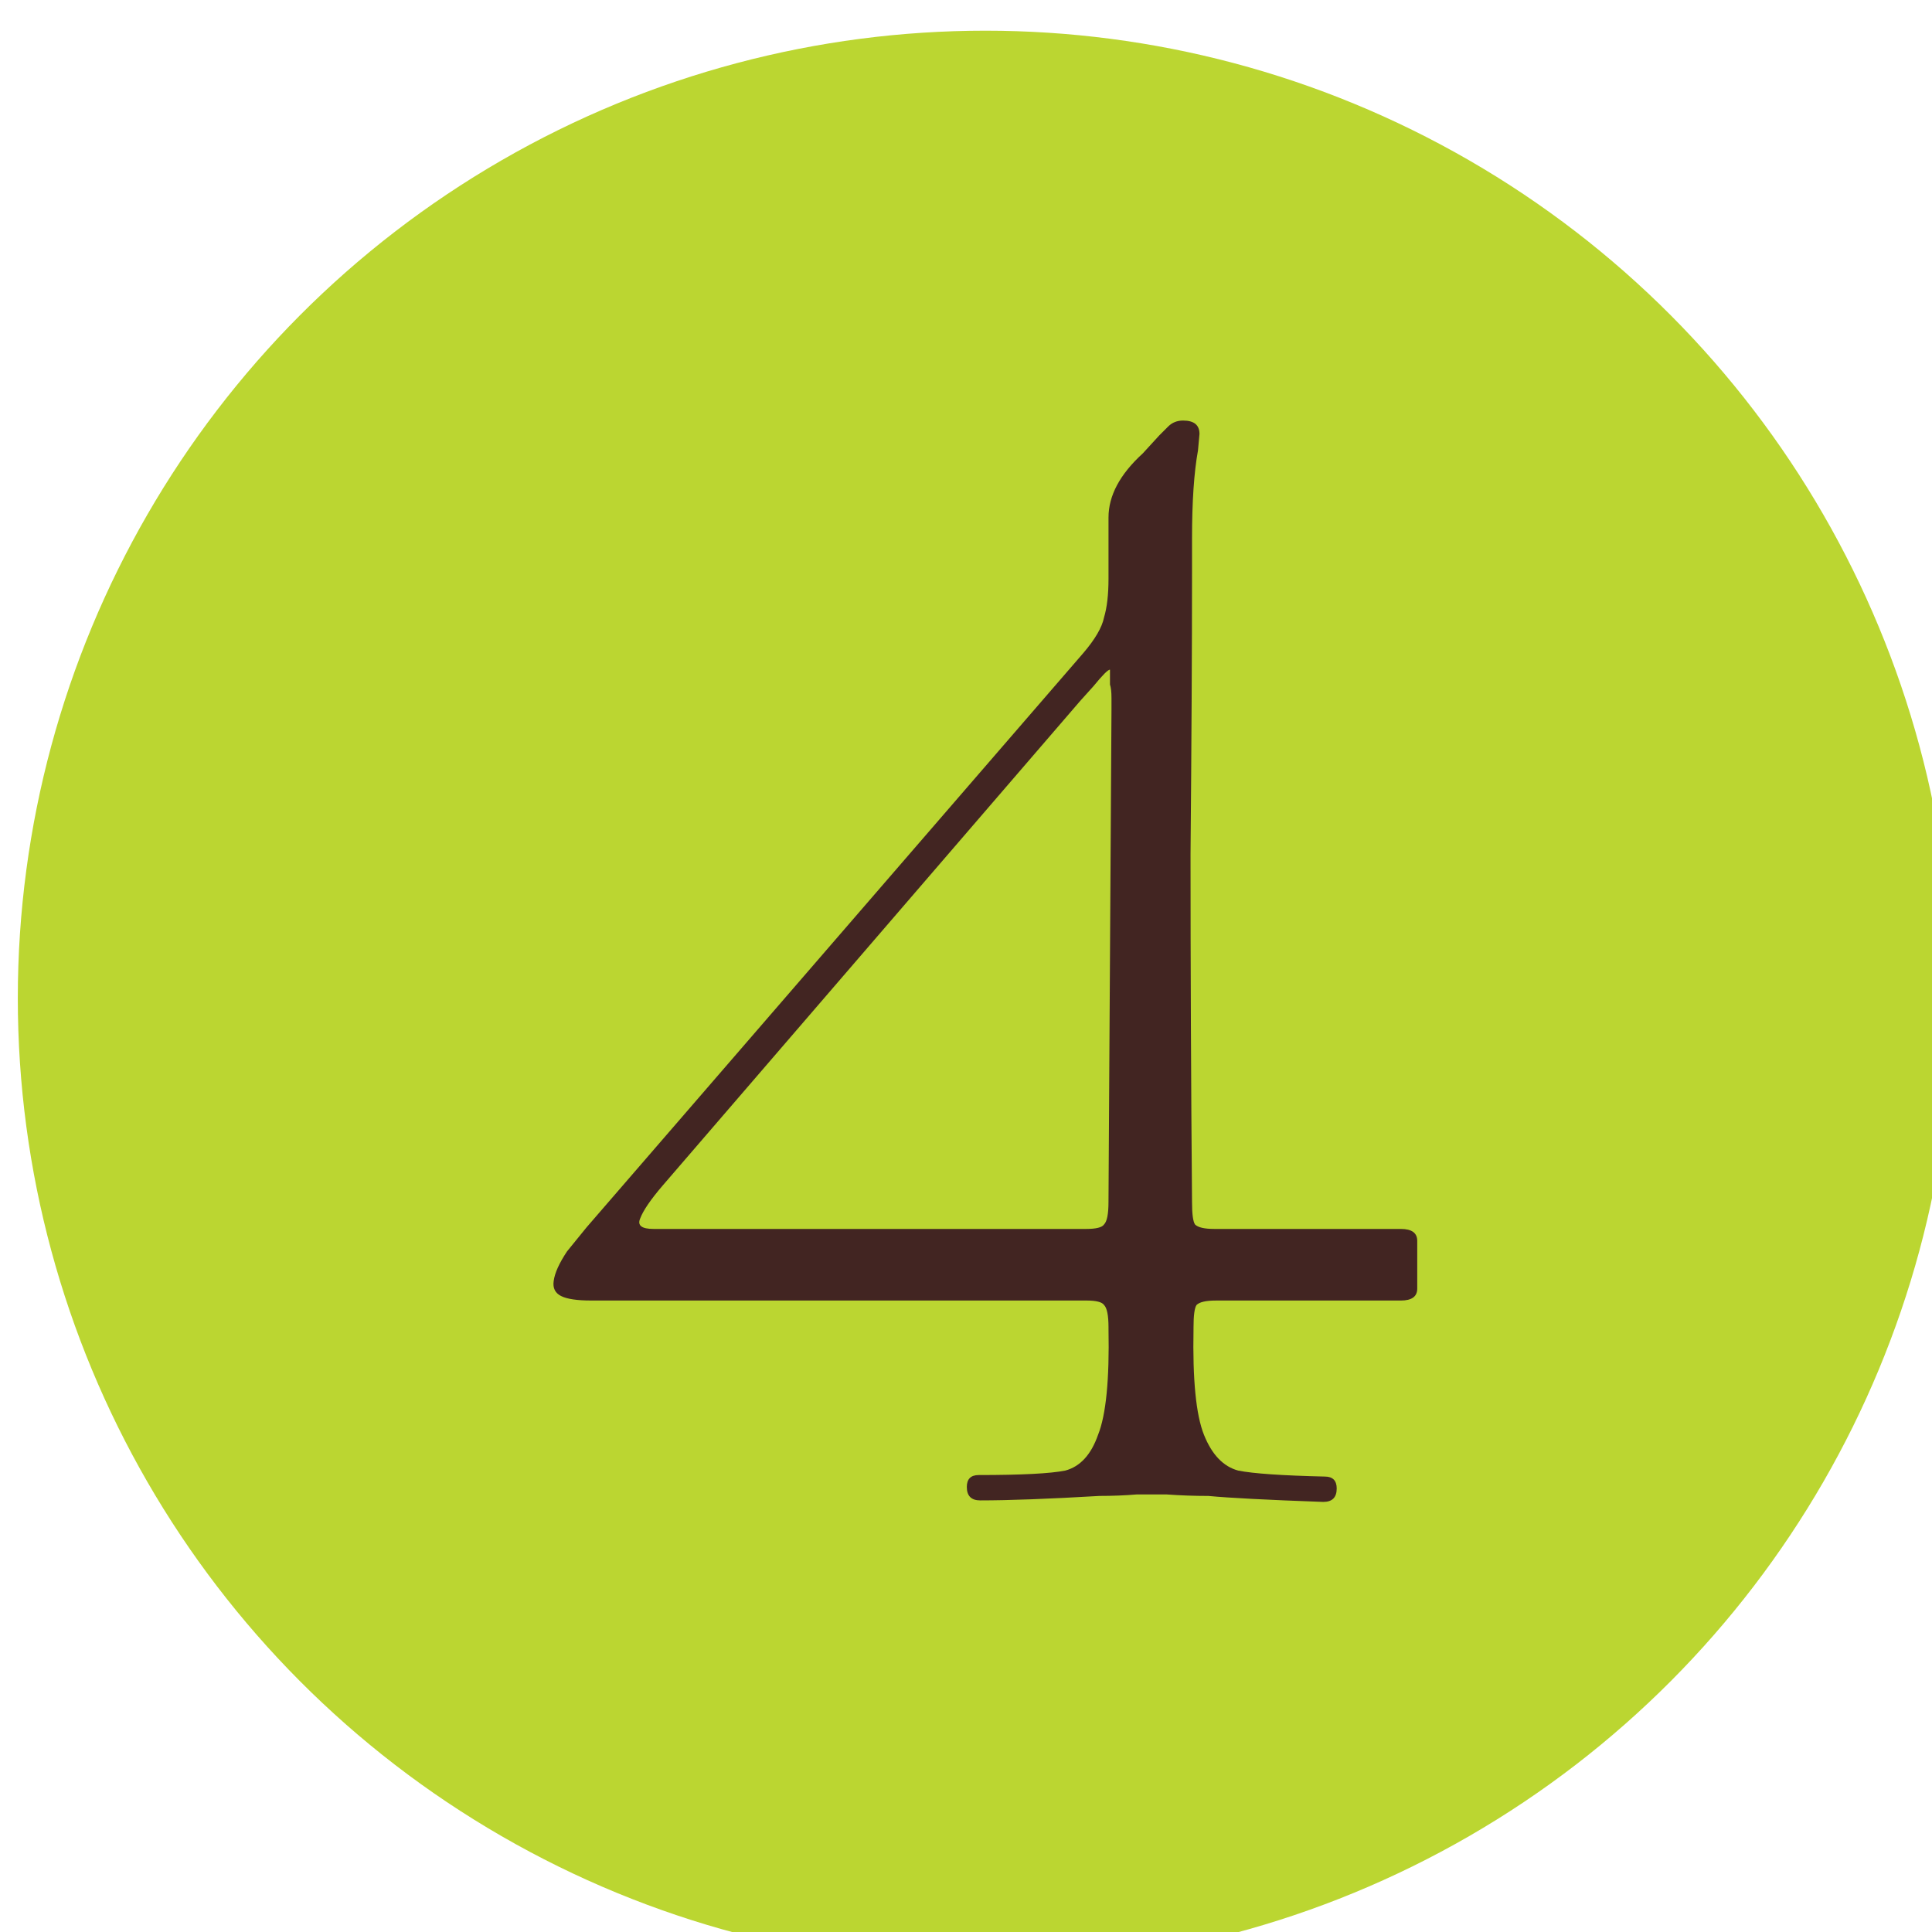
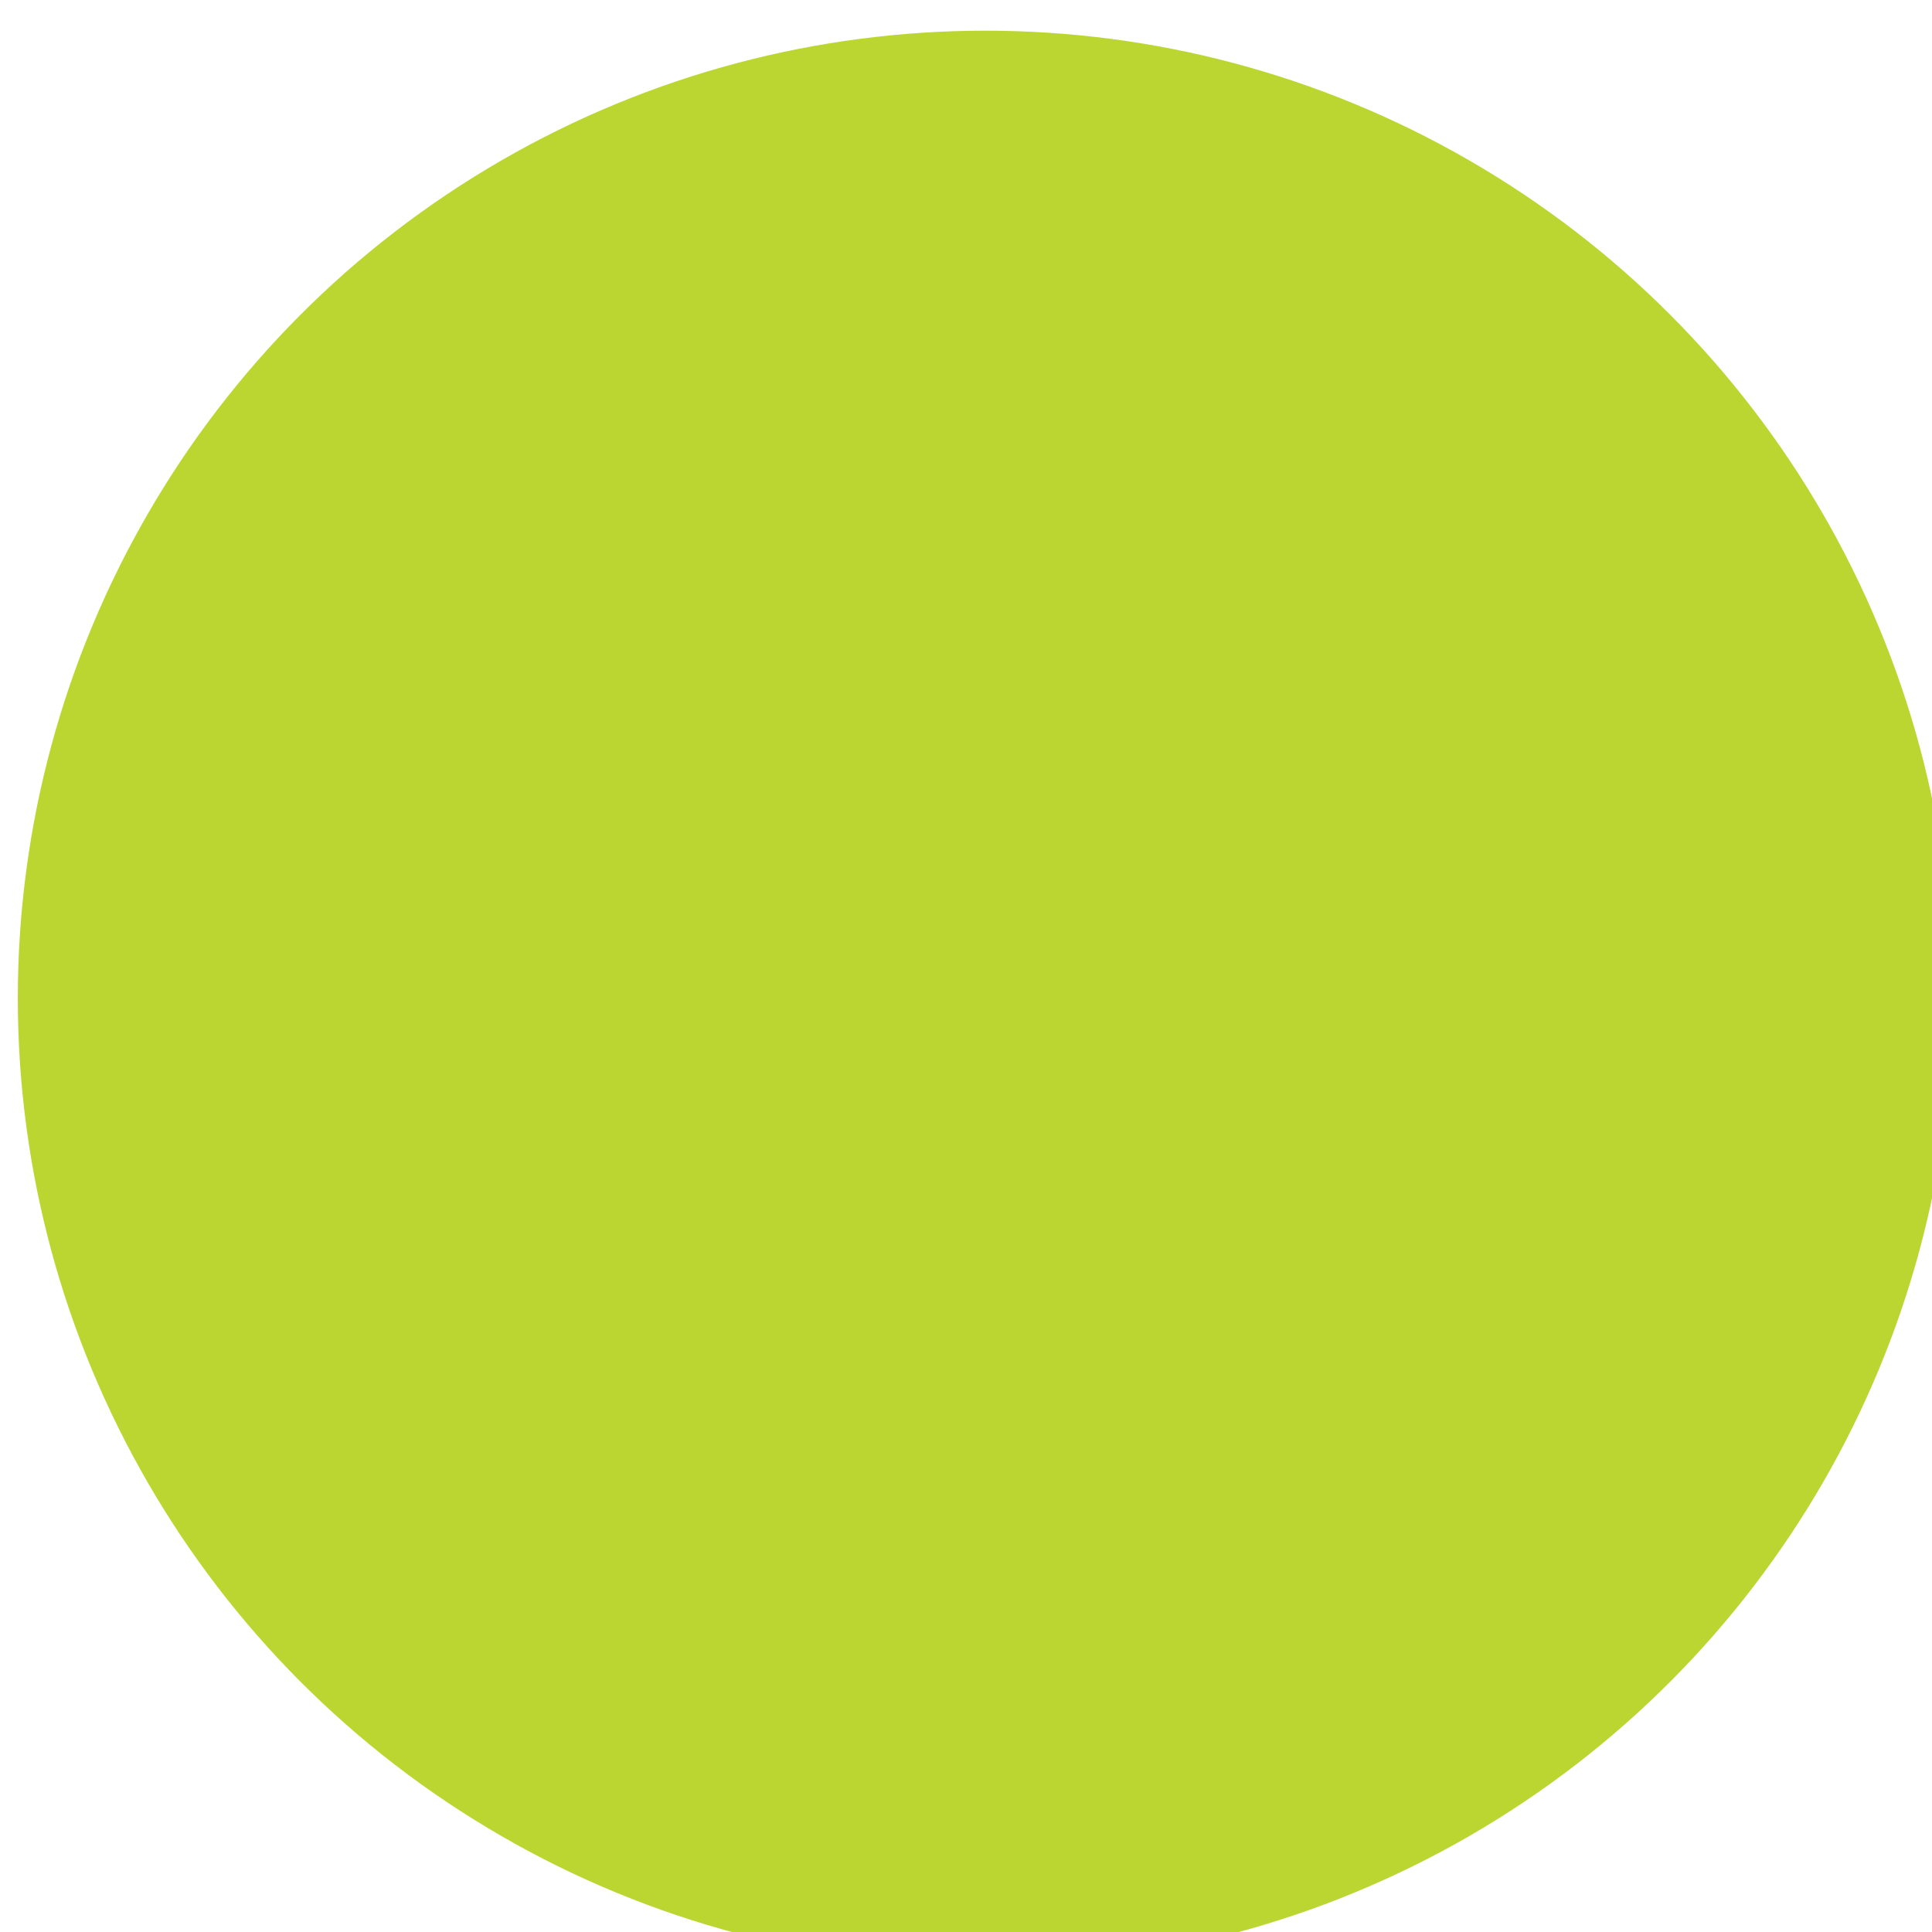
<svg xmlns="http://www.w3.org/2000/svg" xmlns:ns1="http://sodipodi.sourceforge.net/DTD/sodipodi-0.dtd" xmlns:ns2="http://www.inkscape.org/namespaces/inkscape" width="26.352mm" height="26.352mm" viewBox="0 0 26.352 26.352" version="1.1" id="svg7153" ns1:docname="4.svg" ns2:version="1.2.2 (b0a8486541, 2022-12-01)">
  <ns1:namedview id="namedview7155" pagecolor="#ffffff" bordercolor="#666666" borderopacity="1.0" ns2:showpageshadow="2" ns2:pageopacity="0.0" ns2:pagecheckerboard="0" ns2:deskcolor="#d1d1d1" ns2:document-units="mm" showgrid="false" ns2:zoom="0.7198092" ns2:cx="127.81165" ns2:cy="229.22741" ns2:window-width="1920" ns2:window-height="1011" ns2:window-x="0" ns2:window-y="0" ns2:window-maximized="1" ns2:current-layer="g5496" />
  <defs id="defs7150" />
  <g ns2:label="Layer 1" ns2:groupmode="layer" id="layer1" transform="translate(-65.442,-87.842)">
    <g id="g5496" transform="matrix(0.265,0,0,0.265,-89.136,-177.81)">
      <circle class="cls-2" cx="634.03" cy="1053.84" r="49.8" id="circle5490" style="fill:#bbd631" />
      <g aria-label="4" id="text5494" style="font-size:76.77px;font-family:AujournuitVariable-Wide, Aujournuit;font-variation-settings:'wdth' 9;fill:#422522" class="cls-103">
-         <path d="m 641.828,1079.38 q -0.921,0.077 -1.919,0.077 -3.915,0.23 -6.142,0.23 -0.691,0 -0.691,-0.691 0,-0.614 0.614,-0.614 3.301,0 4.453,-0.23 1.152,-0.307 1.689,-1.843 0.614,-1.535 0.537,-5.451 v -0.077 q 0,-0.921 -0.23,-1.152 -0.154,-0.23 -0.921,-0.23 h -25.488 q -1.075,0 -1.535,-0.23 -0.461,-0.23 -0.384,-0.768 0.077,-0.614 0.691,-1.535 l 0.998,-1.228 25.564,-29.556 q 0.921,-1.075 1.075,-1.843 0.23,-0.768 0.23,-1.996 v -0.537 -2.61 q 0,-1.689 1.766,-3.301 l 0.844,-0.921 0.461,-0.461 q 0.307,-0.307 0.768,-0.307 0.844,0 0.844,0.691 l -0.077,0.845 q -0.307,1.689 -0.307,4.529 v 1.843 q 0,5.681 -0.077,14.433 0,8.675 0.077,17.887 0,0.921 0.154,1.151 0.23,0.23 0.998,0.23 h 9.596 q 0.844,0 0.844,0.614 v 2.457 q 0,0.614 -0.844,0.614 h -9.519 q -0.768,0 -0.998,0.23 -0.154,0.23 -0.154,1.152 v 0.077 q -0.077,3.915 0.537,5.451 0.614,1.535 1.766,1.843 1.152,0.23 4.453,0.307 0.614,0 0.614,0.614 0,0.691 -0.691,0.691 -4.299,-0.154 -5.911,-0.307 -1.075,0 -2.15,-0.077 z m -24.413,-15.891 q -0.921,1.075 -1.152,1.689 -0.23,0.537 0.691,0.537 h 22.263 q 0.768,0 0.921,-0.23 0.23,-0.23 0.23,-1.151 l 0.154,-25.334 v -0.614 q 0,-0.461 -0.077,-0.691 0,-0.307 0,-0.768 -0.154,0 -0.844,0.845 l -0.691,0.768 z" id="path7388" />
-       </g>
+         </g>
    </g>
  </g>
</svg>